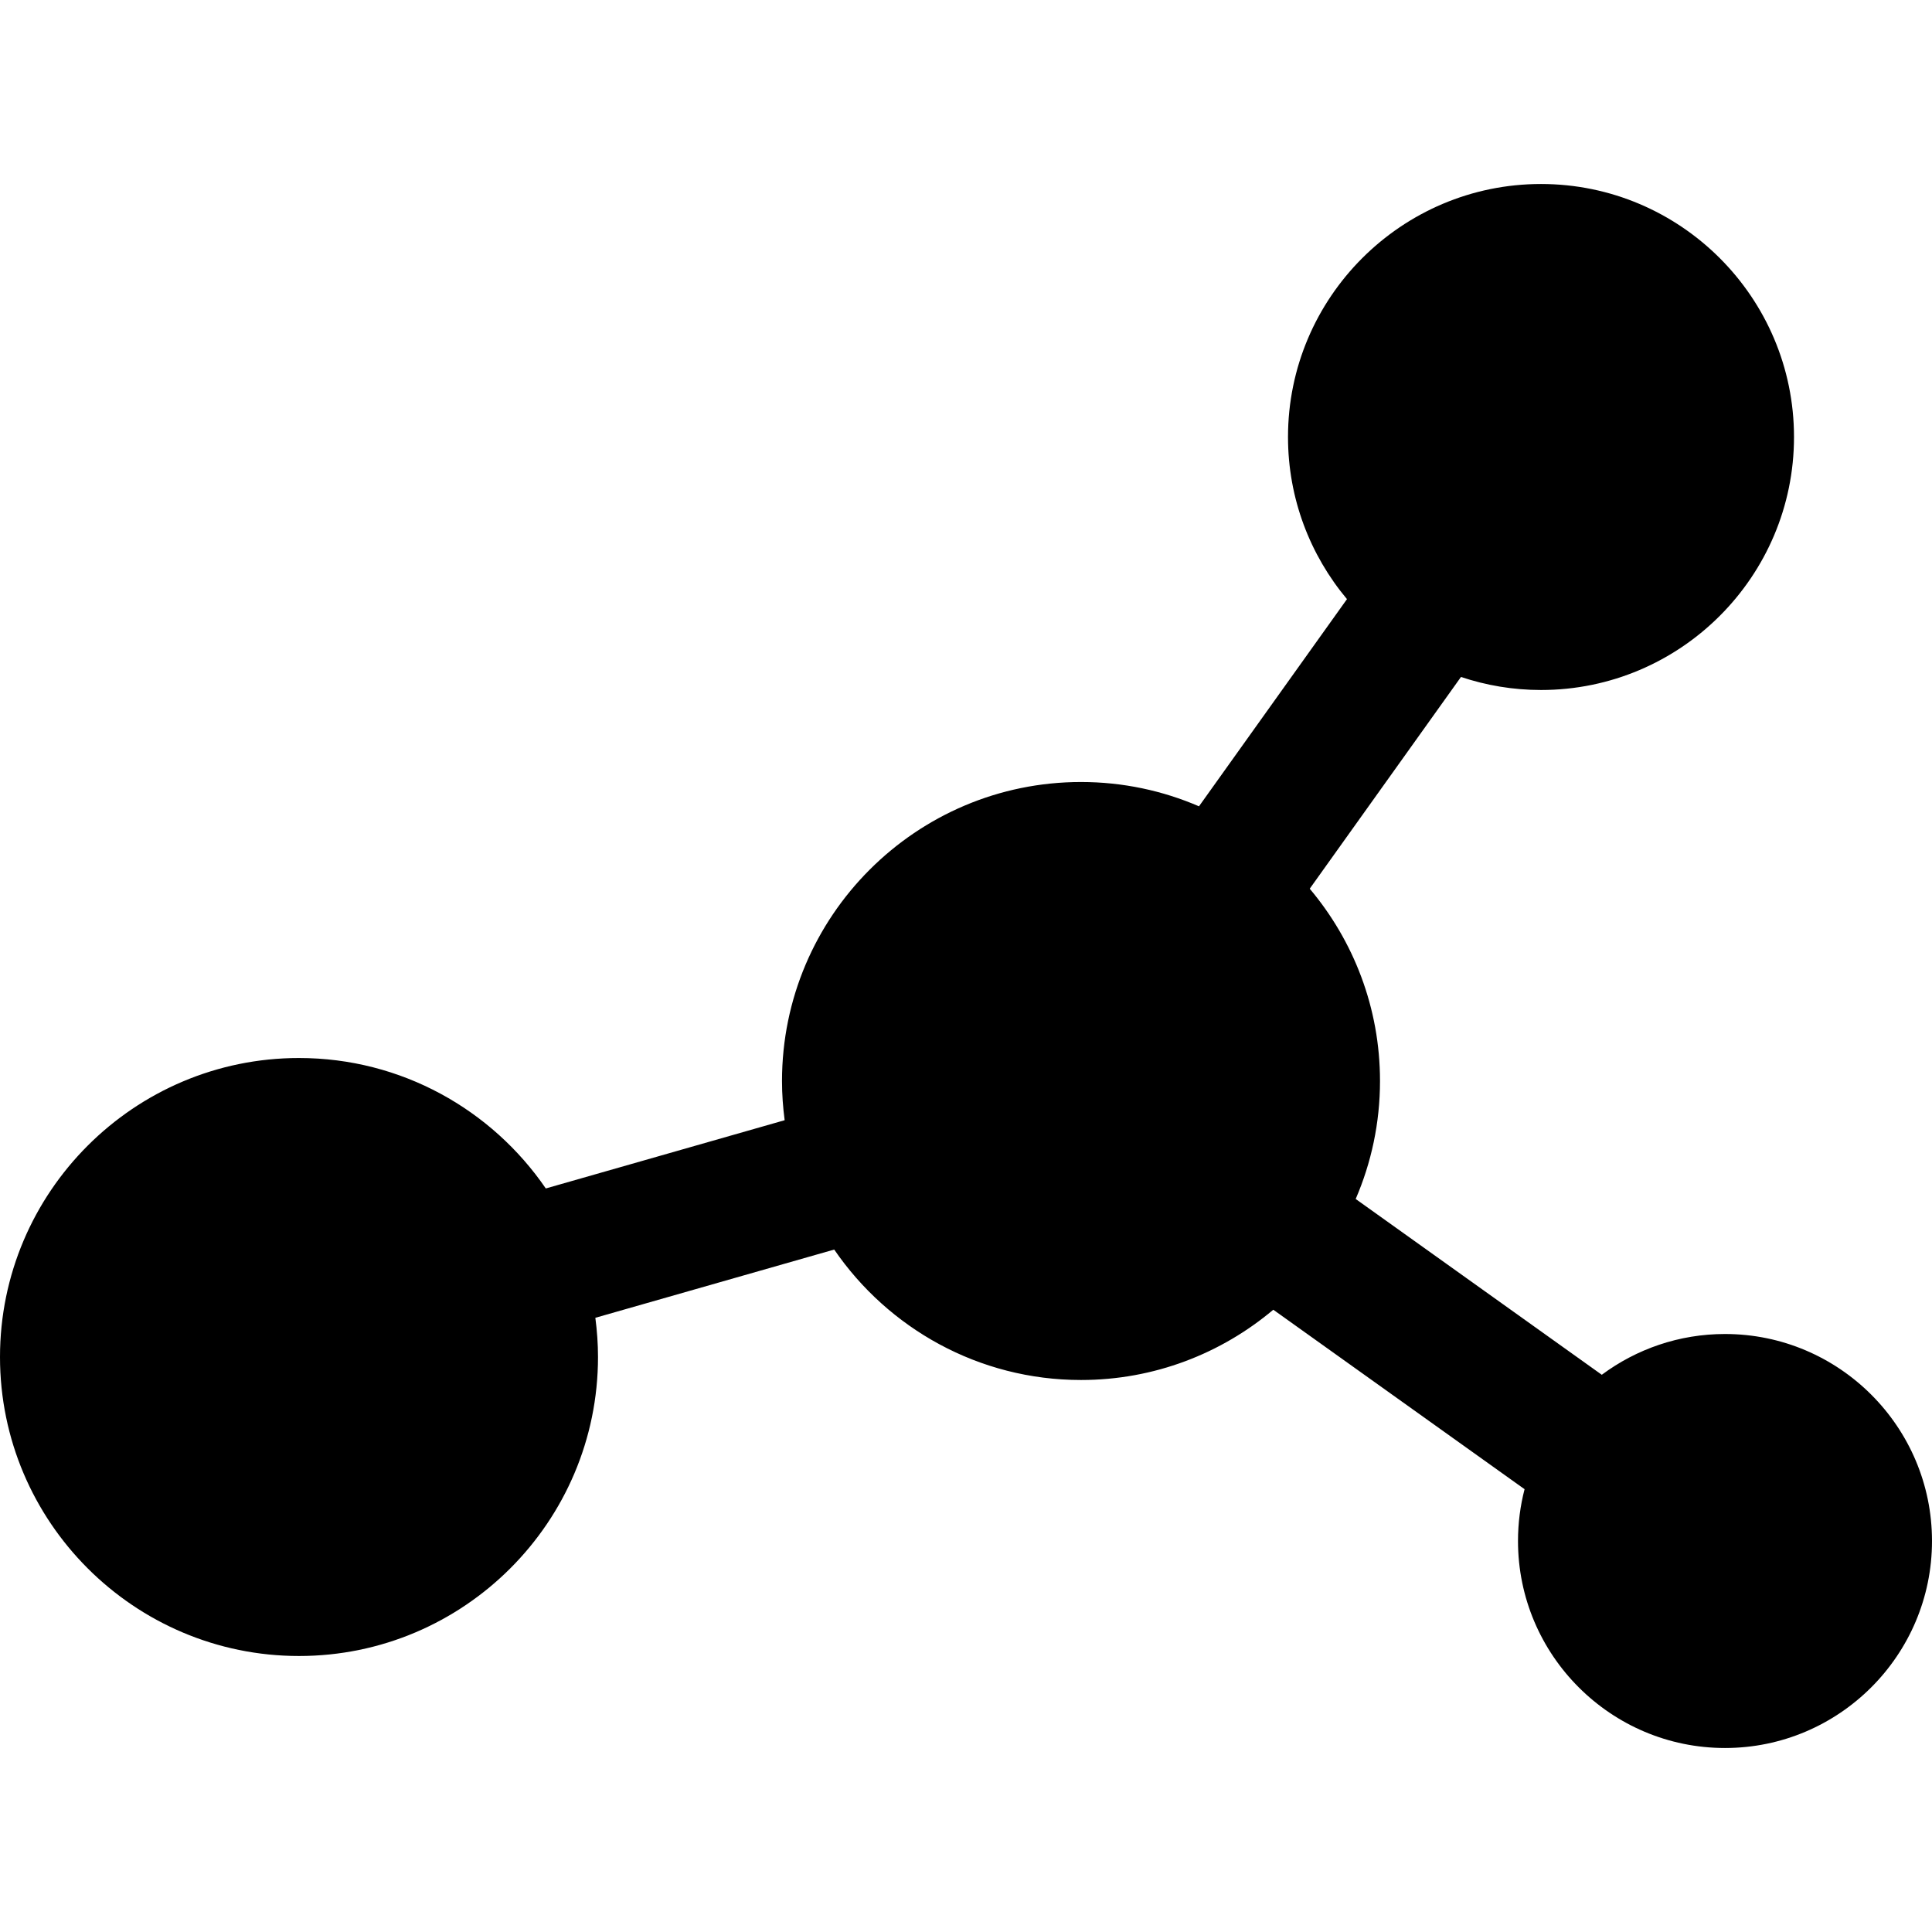
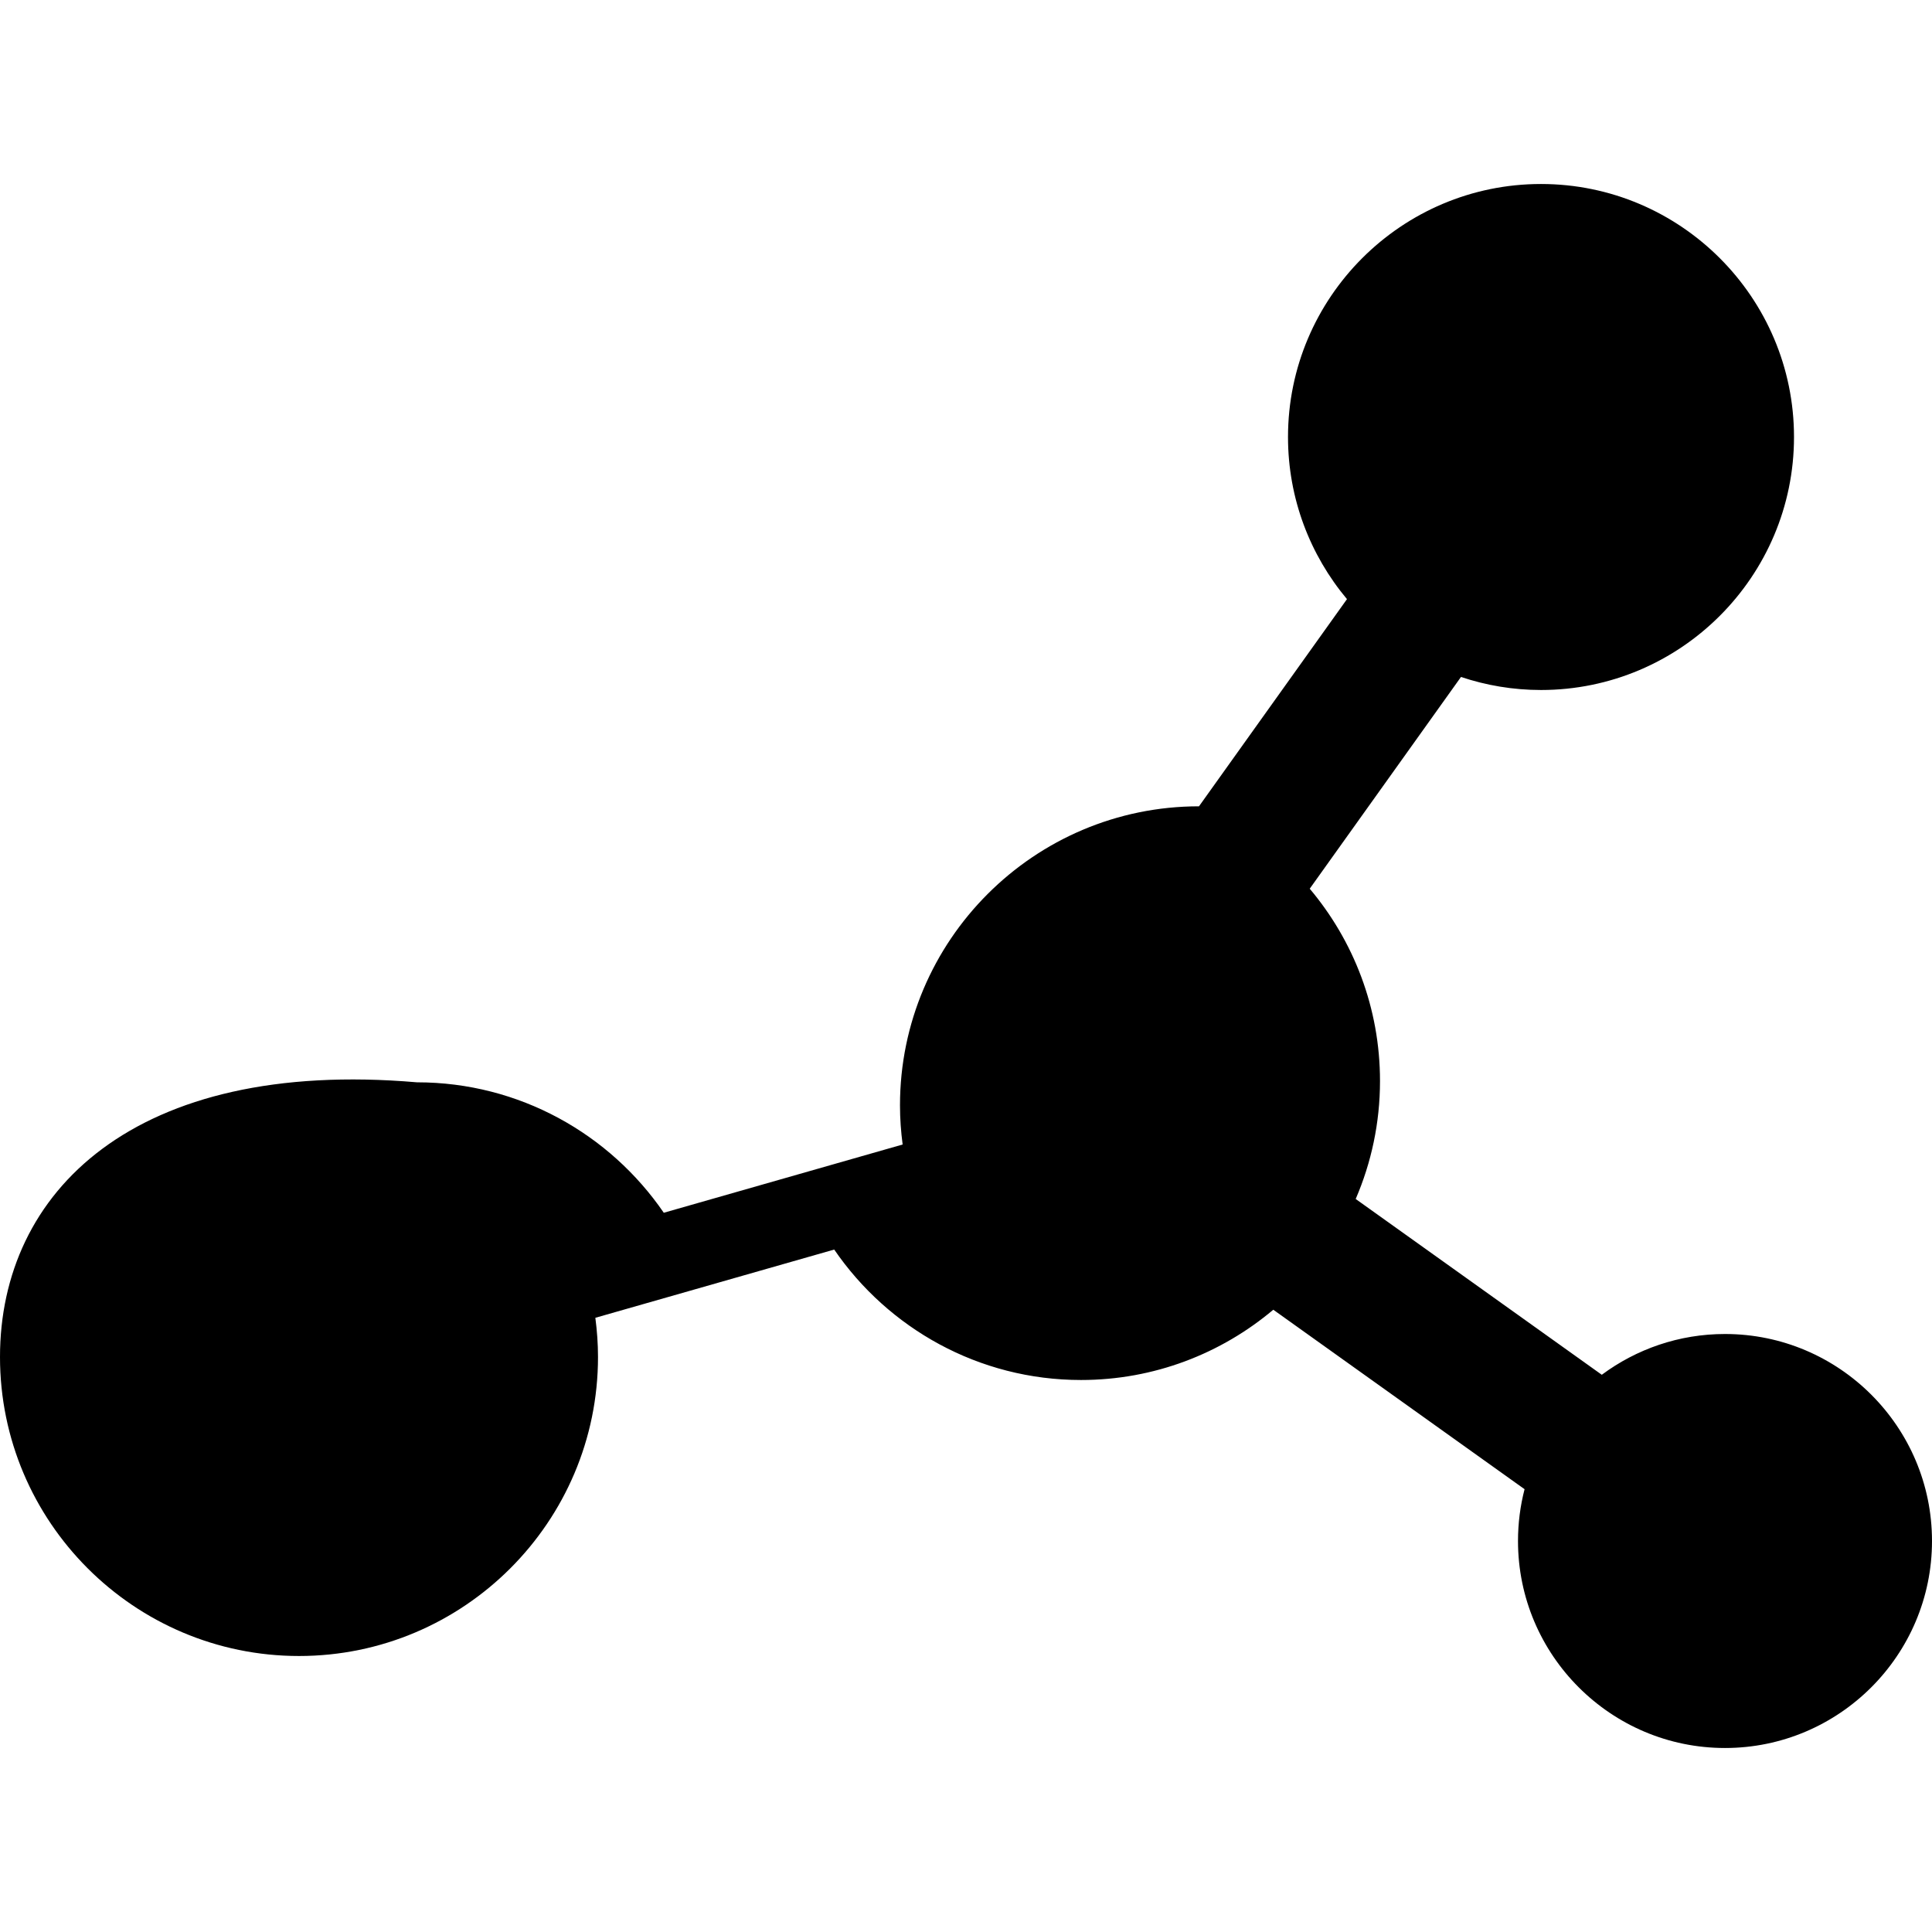
<svg xmlns="http://www.w3.org/2000/svg" xml:space="preserve" style="enable-background:new 0 0 512 512;" viewBox="0 0 512 512" y="0px" x="0px" id="Layer_1" version="1.1">
  <g>
    <g>
-       <path d="M457.143,353.524c-12.222,0-23.522,4.022-32.651,10.806l-65.22-46.586c4.14-9.599,6.443-20.168,6.443-31.267    c0-19.394-7.014-37.172-18.625-50.96l40.084-56.116c6.671,2.231,13.796,3.457,21.208,3.457c36.97,0,67.048-30.078,67.048-67.048    c0-36.97-30.078-67.048-67.048-67.048c-36.97,0-67.048,30.078-67.048,67.048c0,16.338,5.881,31.322,15.627,42.967l-39.217,54.904    c-9.599-4.139-20.168-6.441-31.267-6.441c-43.692,0-79.238,35.546-79.238,79.238c0,3.523,0.255,6.985,0.702,10.388l-63.299,18.086    c-14.287-20.854-38.271-34.568-65.403-34.568C35.546,280.381,0,315.927,0,359.619s35.546,79.238,79.238,79.238    s79.238-35.546,79.238-79.238c0-3.523-0.255-6.985-0.702-10.388l63.299-18.086c14.287,20.854,38.271,34.569,65.403,34.569    c19.394,0,37.172-7.014,50.96-18.625l66.589,47.564c-1.135,4.389-1.74,8.989-1.74,13.728c0,30.248,24.609,54.857,54.857,54.857    S512,438.629,512,408.381S487.391,353.524,457.143,353.524z" />
+       <path d="M457.143,353.524c-12.222,0-23.522,4.022-32.651,10.806l-65.22-46.586c4.14-9.599,6.443-20.168,6.443-31.267    c0-19.394-7.014-37.172-18.625-50.96l40.084-56.116c6.671,2.231,13.796,3.457,21.208,3.457c36.97,0,67.048-30.078,67.048-67.048    c0-36.97-30.078-67.048-67.048-67.048c-36.97,0-67.048,30.078-67.048,67.048c0,16.338,5.881,31.322,15.627,42.967l-39.217,54.904    c-43.692,0-79.238,35.546-79.238,79.238c0,3.523,0.255,6.985,0.702,10.388l-63.299,18.086    c-14.287-20.854-38.271-34.568-65.403-34.568C35.546,280.381,0,315.927,0,359.619s35.546,79.238,79.238,79.238    s79.238-35.546,79.238-79.238c0-3.523-0.255-6.985-0.702-10.388l63.299-18.086c14.287,20.854,38.271,34.569,65.403,34.569    c19.394,0,37.172-7.014,50.96-18.625l66.589,47.564c-1.135,4.389-1.74,8.989-1.74,13.728c0,30.248,24.609,54.857,54.857,54.857    S512,438.629,512,408.381S487.391,353.524,457.143,353.524z" />
    </g>
  </g>
  <g>
</g>
  <g>
</g>
  <g>
</g>
  <g>
</g>
  <g>
</g>
  <g>
</g>
  <g>
</g>
  <g>
</g>
  <g>
</g>
  <g>
</g>
  <g>
</g>
  <g>
</g>
  <g>
</g>
  <g>
</g>
  <g>
</g>
</svg>